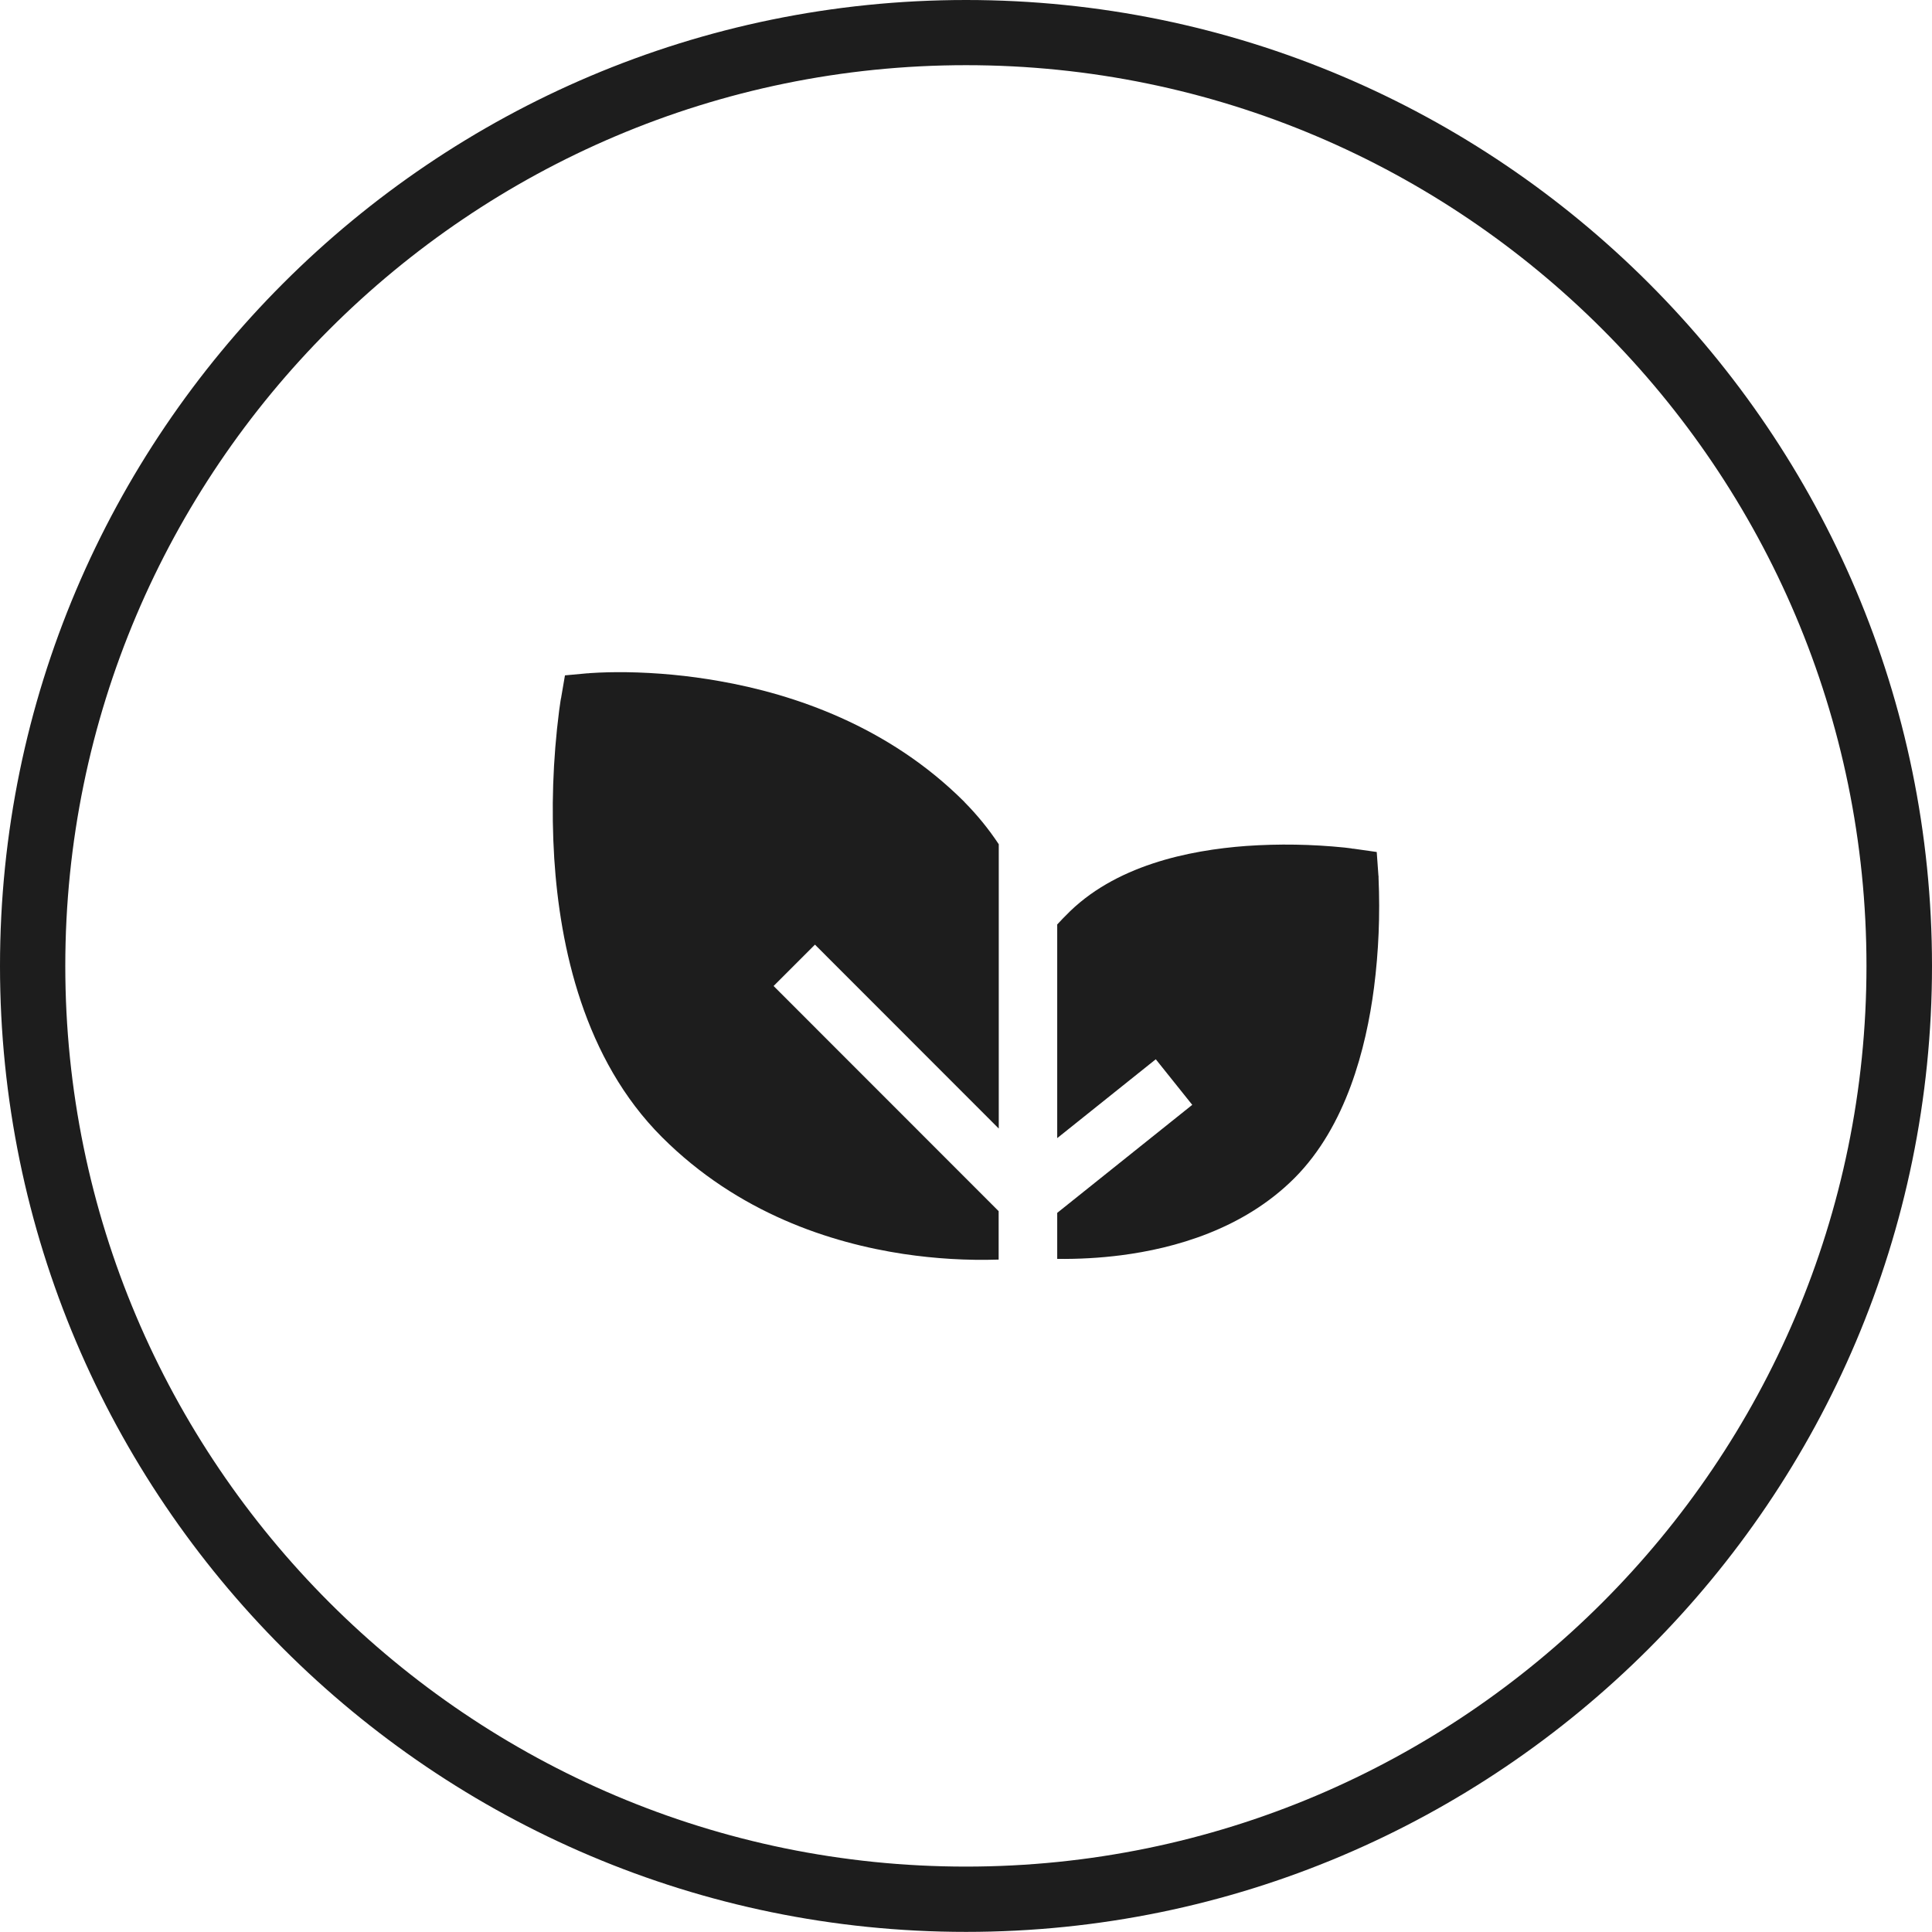
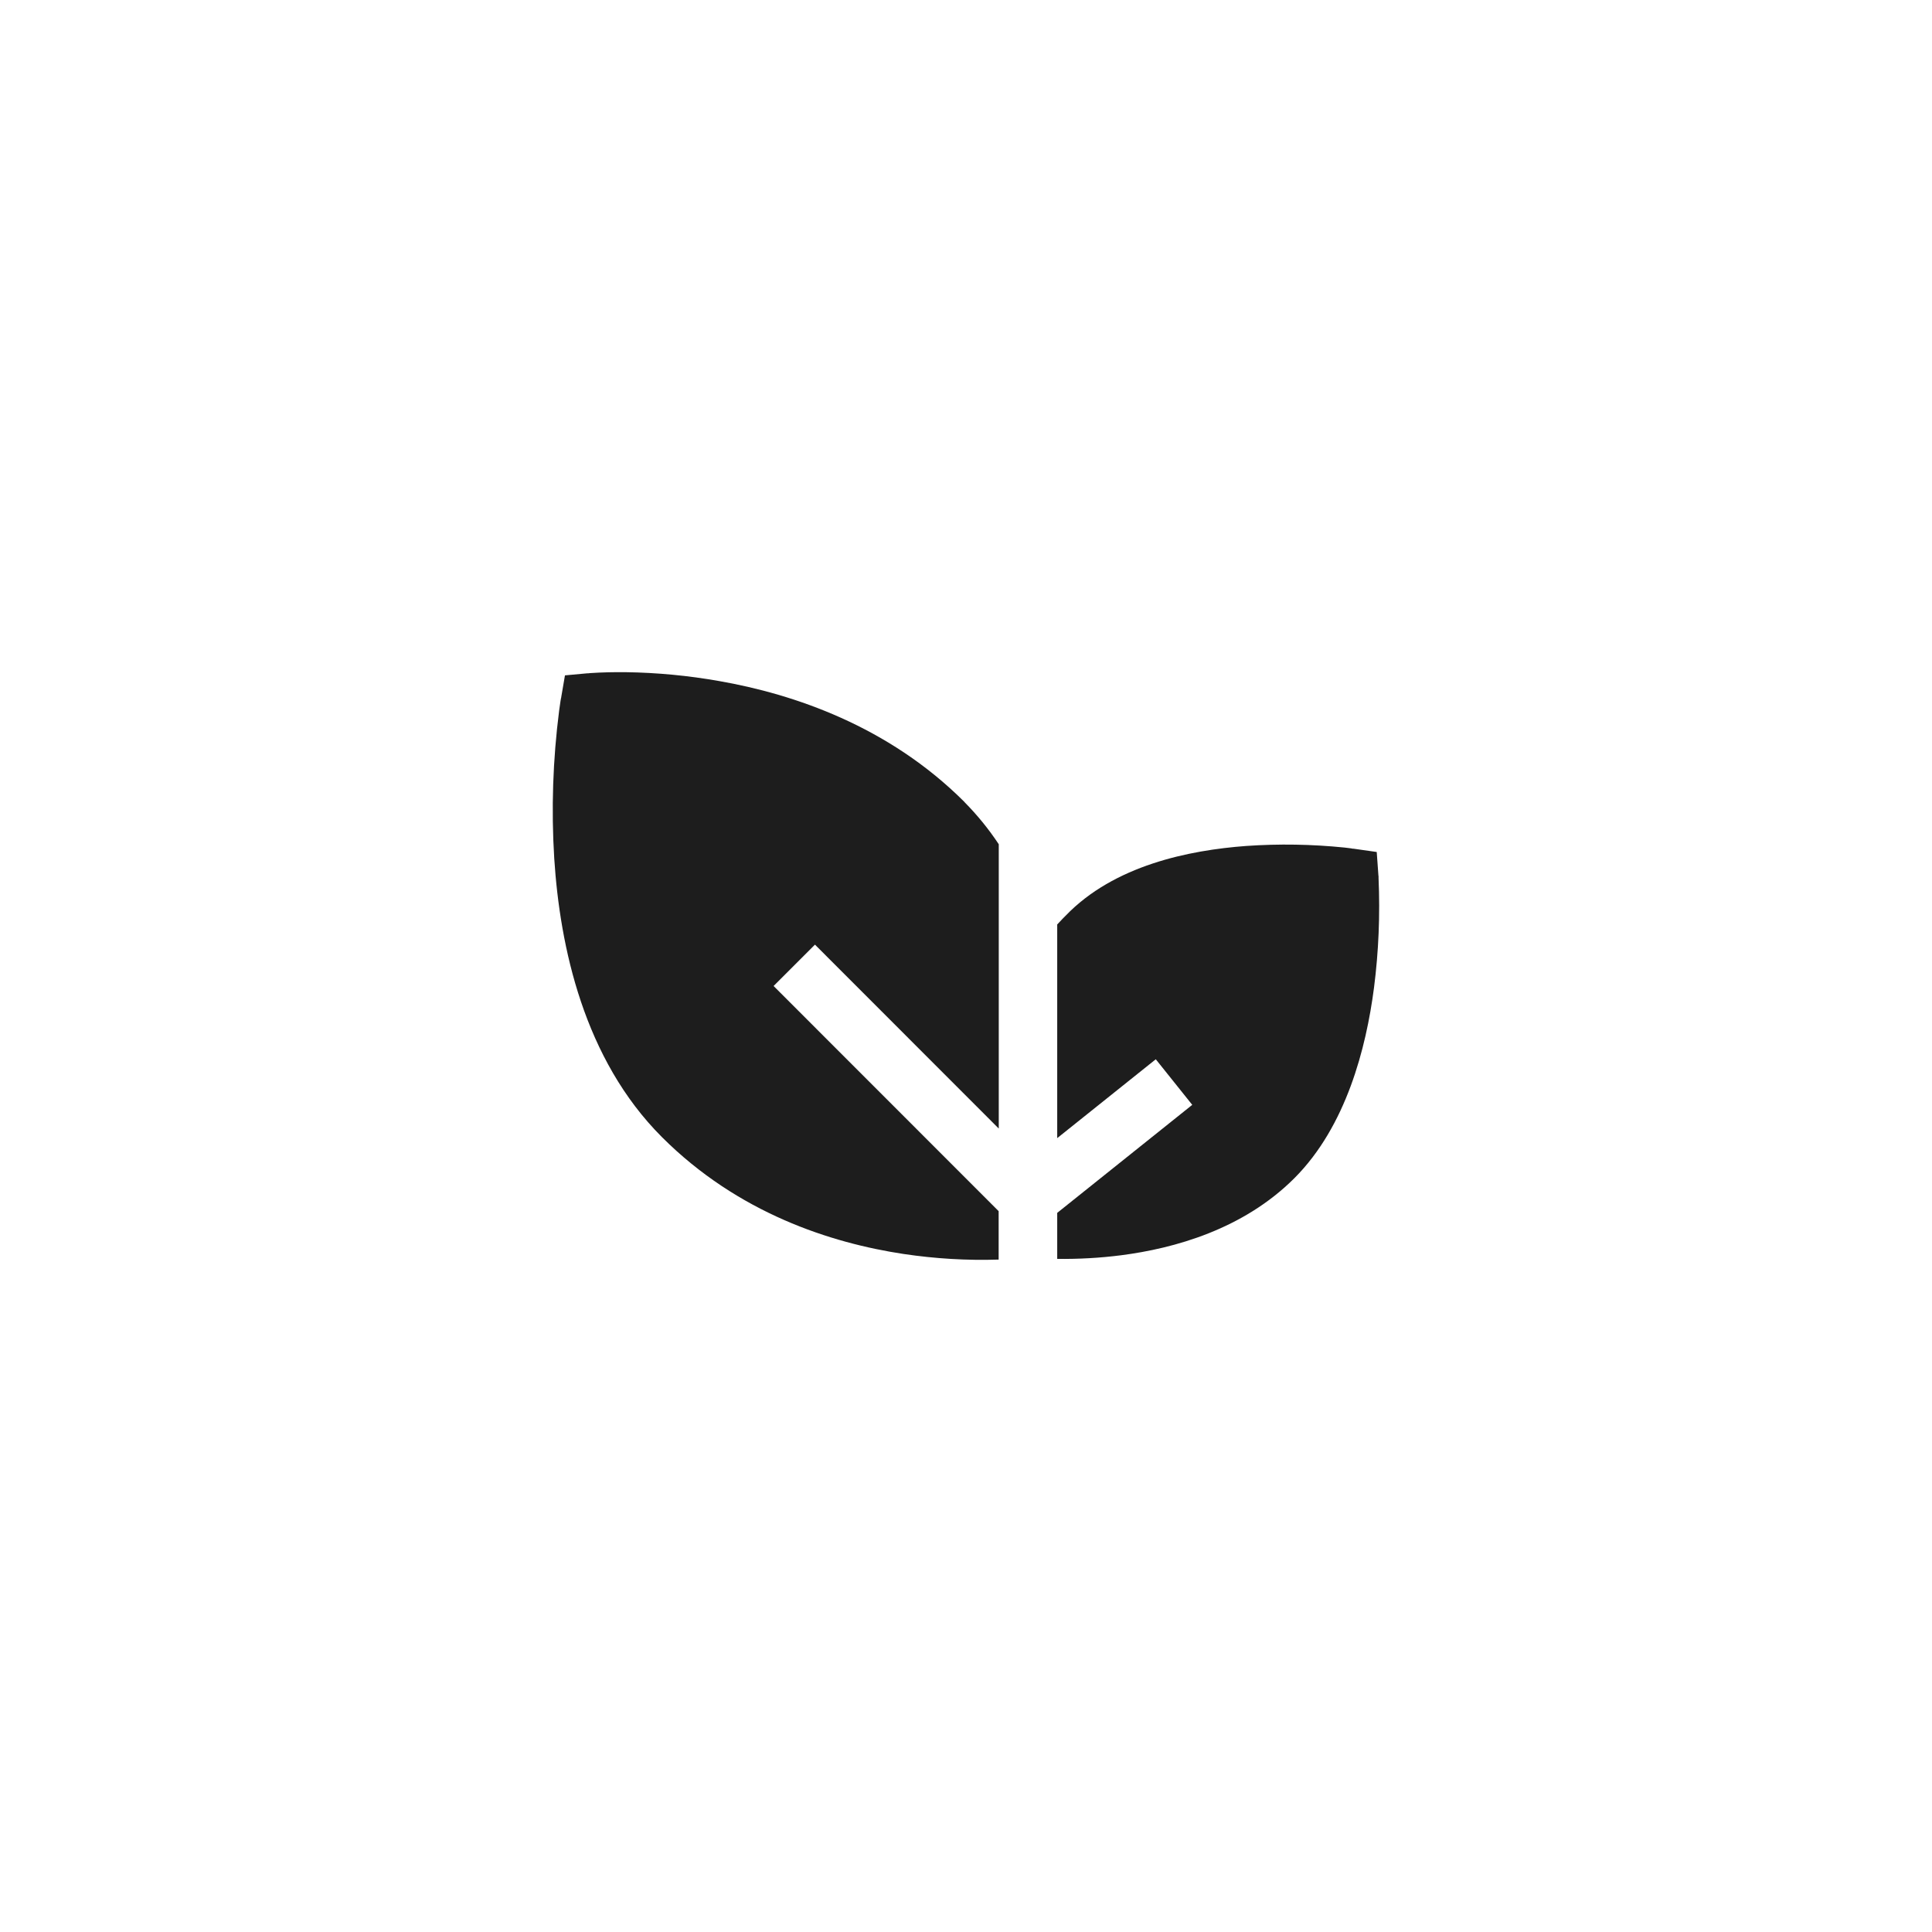
<svg xmlns="http://www.w3.org/2000/svg" viewBox="0 0 169.55 169.54" data-name="Capa 2" id="Capa_2">
  <defs>
    <style>
      .cls-1 {
        fill: #1d1d1d;
      }
    </style>
  </defs>
  <g data-name="Capa 1" id="Capa_1-2">
    <g>
-       <path d="M84.78,169.54C38.03,169.54,0,131.51,0,84.77S38.03,0,84.78,0s84.77,38.02,84.77,84.77-38.03,84.77-84.77,84.77ZM84.78,5.72C41.2,5.72,5.73,41.19,5.73,84.77s35.46,79.04,79.04,79.04,79.03-35.46,79.03-79.04S128.36,5.72,84.78,5.72Z" class="cls-1" />
      <path d="M92.78,81.12v18.76l8.65-6.92,3.2,4-11.85,9.48v4.04c1.87.02,3.75-.08,5.61-.32,4.66-.6,10.71-2.27,15.21-6.77,4.54-4.55,6.29-11.41,6.98-16.7.41-3.19.54-6.41.4-9.63v-.16s-.01-.05-.01-.05h0s-.15-2.08-.15-2.08l-2.04-.29h-.07s-.15-.03-.15-.03l-.57-.07c-2.86-.29-5.75-.34-8.62-.14-5.01.37-11.61,1.7-15.86,6.13l-.21.21-.51.54ZM84.64,70.38c-6.67-6.67-15-9.47-21.52-10.61-2.71-.48-5.45-.74-8.2-.78-1.04-.01-2.08.01-3.12.08l-.19.02h-.07s-.01,0-.01,0l-1.95.18-.33,1.93v.03s-.02.06-.02.06l-.04.23-.12.84c-.55,4.3-.7,8.65-.43,12.98.5,7.75,2.6,17.6,9.45,24.45,6.69,6.69,14.85,9.3,21.22,10.26,2.76.41,5.54.58,8.33.49v-4.25l-19.75-19.76,3.63-3.63,16.13,16.14v-24.95c-.88-1.33-1.89-2.57-3.01-3.7Z" class="cls-1" />
    </g>
  </g>
</svg>